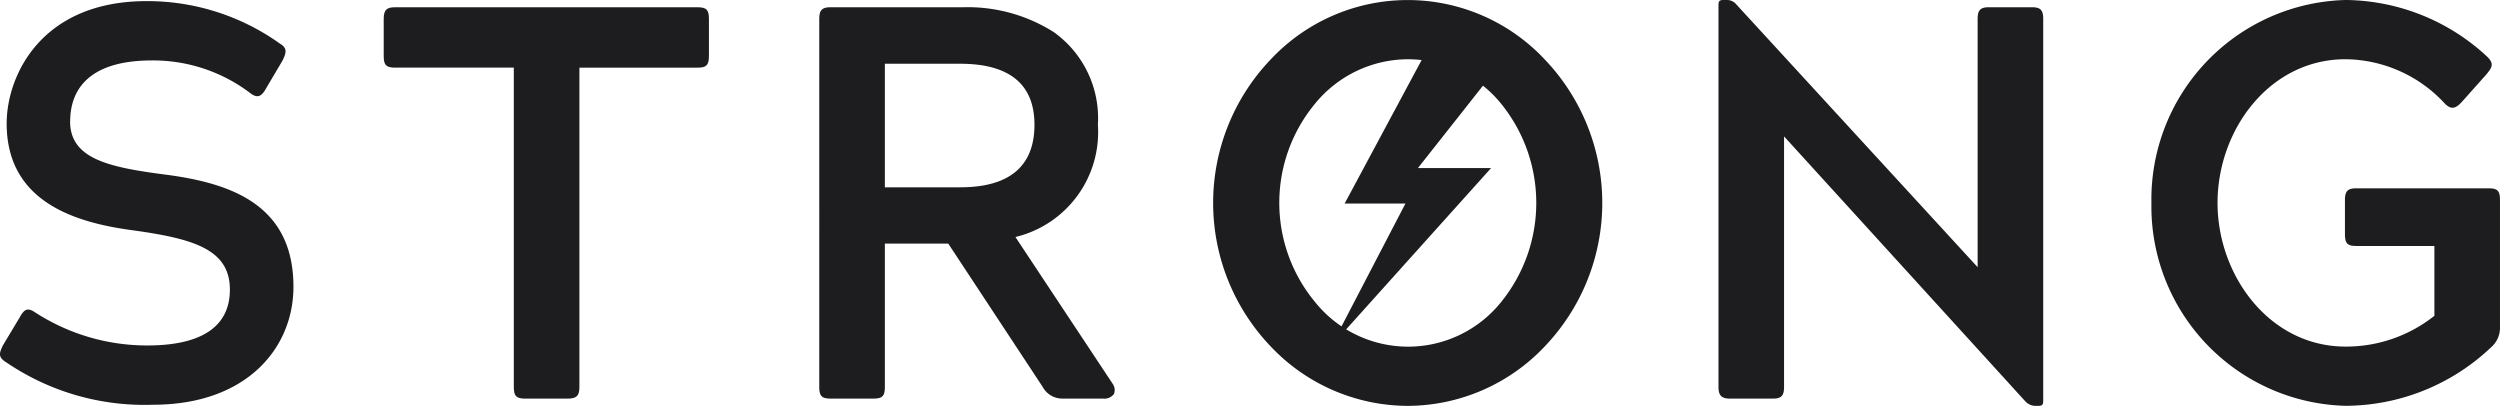
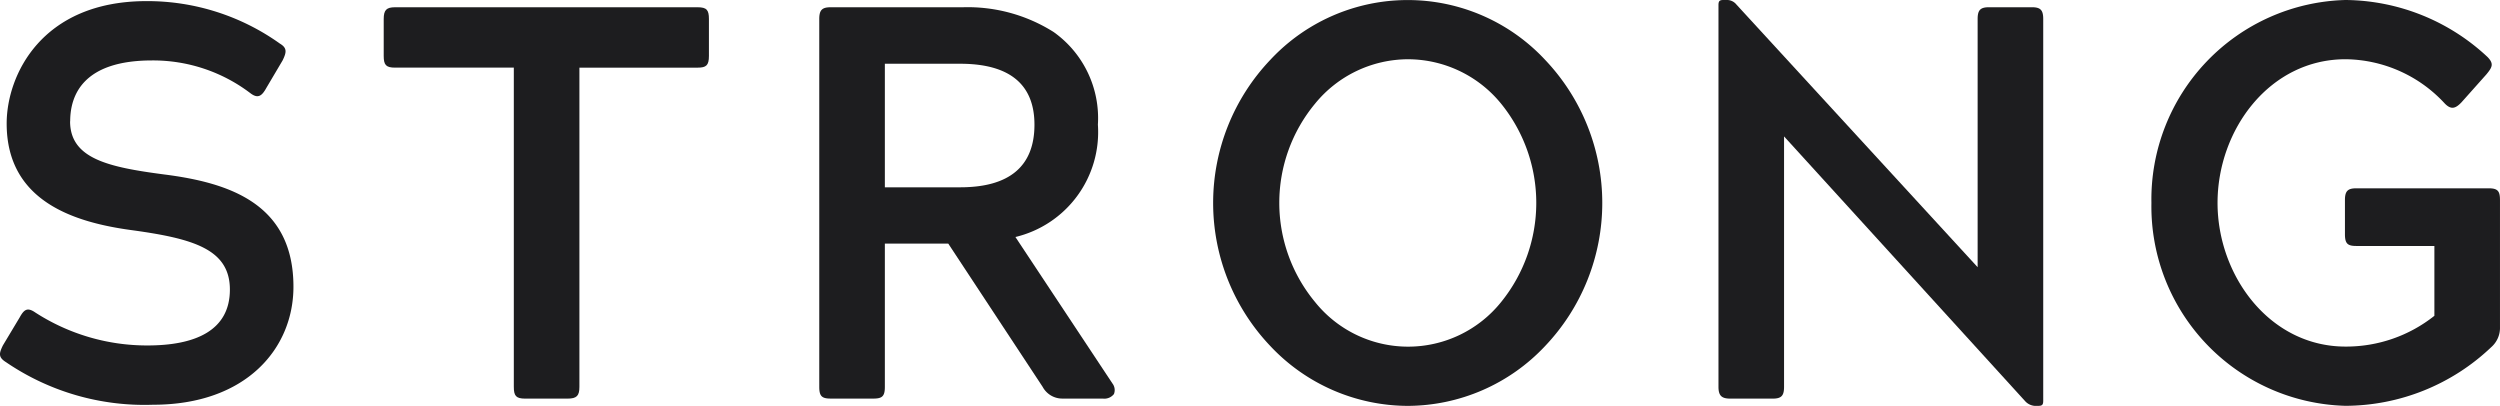
<svg xmlns="http://www.w3.org/2000/svg" width="127.453" height="20.691" viewBox="0 0 127.453 20.691">
  <defs>
    <clipPath id="a">
      <path d="M0,0H19.843V20.691H0Z" fill="#1d1d1f" />
    </clipPath>
    <clipPath id="b">
      <path d="M0,0H16.554V20.691H0Z" fill="#1d1d1f" />
    </clipPath>
    <clipPath id="c">
      <path d="M0,0H17.77V20.691H0Z" fill="#1d1d1f" />
    </clipPath>
  </defs>
  <path d="M3.573,6.127c0,1.909,1.963,2.337,4.782,2.708,3.371.427,6.605,1.511,6.605,5.728,0,3.135-2.4,6.014-7.158,6.014A12.517,12.517,0,0,1,.312,18.411c-.414-.257-.358-.456-.166-.856L1,16.131c.221-.4.388-.542.8-.256a10.5,10.5,0,0,0,5.72,1.68c2.406,0,4.2-.74,4.2-2.849,0-2.052-1.852-2.593-4.947-3.022C3.767,11.286.34,10.2.34,6.241.34,3.79,2.109,0,7.471,0a11.629,11.629,0,0,1,6.8,2.167c.385.228.33.454.138.854l-.828,1.4c-.221.4-.416.57-.8.285a8.2,8.2,0,0,0-5.03-1.682c-3.454,0-4.173,1.71-4.173,3.107" transform="translate(0 0.057)" fill="#1d1d1f" />
  <path d="M16,0c.471,0,.58.143.58.6V2.479c0,.486-.138.6-.58.6H9.977V19.352c0,.456-.138.6-.608.6H7.213c-.47,0-.58-.142-.58-.6V3.078H.58c-.47,0-.58-.142-.58-.6V.6C0,.143.138,0,.58,0Z" transform="translate(19.562 0.37)" fill="#1d1d1f" />
  <path d="M14.454,19.95H12.409a1.138,1.138,0,0,1-1.022-.6l-4.81-7.3H3.344v7.3c0,.47-.125.6-.579.6H.581c-.456,0-.581-.129-.581-.6V.6C0,.145.141,0,.581,0H7.323a8.2,8.2,0,0,1,4.623,1.261,5.384,5.384,0,0,1,2.259,4.724A5.5,5.5,0,0,1,10,11.713l4.947,7.467a.552.552,0,0,1,.076.539A.621.621,0,0,1,14.454,19.95ZM3.344,2.879v6.3H7.185c2.512,0,3.786-1.074,3.786-3.192,0-2.061-1.274-3.107-3.786-3.107Z" transform="translate(41.767 0.37)" fill="#1d1d1f" />
  <g transform="translate(61.845)">
    <g transform="translate(0)" clip-path="url(#a)">
      <path d="M9.922,20.692a9.648,9.648,0,0,1-7-3.046,10.586,10.586,0,0,1,0-14.6,9.572,9.572,0,0,1,14,0,10.588,10.588,0,0,1,0,14.6A9.647,9.647,0,0,1,9.922,20.692Zm0-17.671A6.135,6.135,0,0,0,5.2,5.283,7.922,7.922,0,0,0,5.2,15.4a6.082,6.082,0,0,0,9.483,0,8.028,8.028,0,0,0,0-10.114A6.133,6.133,0,0,0,9.922,3.021Z" transform="translate(0 0)" fill="#1d1d1f" />
    </g>
  </g>
  <g transform="translate(87.61)">
    <g transform="translate(0)" clip-path="url(#b)">
      <path d="M3.343,19.722c0,.457-.138.6-.58.6H.608c-.441,0-.608-.142-.608-.6V.256C0,.058.055,0,.248,0H.469A.616.616,0,0,1,.912.228l12.3,13.394V.969c0-.455.139-.6.58-.6h2.184c.441,0,.58.143.58.6V20.434c0,.2-.055.257-.249.257h-.193a.731.731,0,0,1-.469-.228L3.343,6.954Z" transform="translate(0 0)" fill="#1d1d1f" />
    </g>
  </g>
  <g transform="translate(109.682 0)">
    <g transform="translate(0 0)" clip-path="url(#c)">
      <path d="M3.371,10.345c0,3.705,2.653,7.324,6.523,7.324A7.233,7.233,0,0,0,14.426,16.1V12.54h-3.98c-.441,0-.58-.115-.58-.6V10.2c0-.456.139-.6.58-.6H17.19c.469,0,.58.143.58.6v6.469a1.306,1.306,0,0,1-.442,1.026,10.834,10.834,0,0,1-7.434,2.994A10.168,10.168,0,0,1,0,10.345,10.166,10.166,0,0,1,9.894,0a10.726,10.726,0,0,1,7.241,2.906c.331.342.249.514-.055.883L15.808,5.216c-.3.313-.525.4-.857.056A6.972,6.972,0,0,0,9.894,3.02c-3.869,0-6.523,3.591-6.523,7.325" fill="#1d1d1f" />
    </g>
  </g>
-   <path d="M0,14.729,8.137,5.673l-3.73,0L8.886,0h-4.2L.673,7.479l3.1,0Z" transform="translate(67.879 2.896)" fill="#1d1d1f" />
</svg>